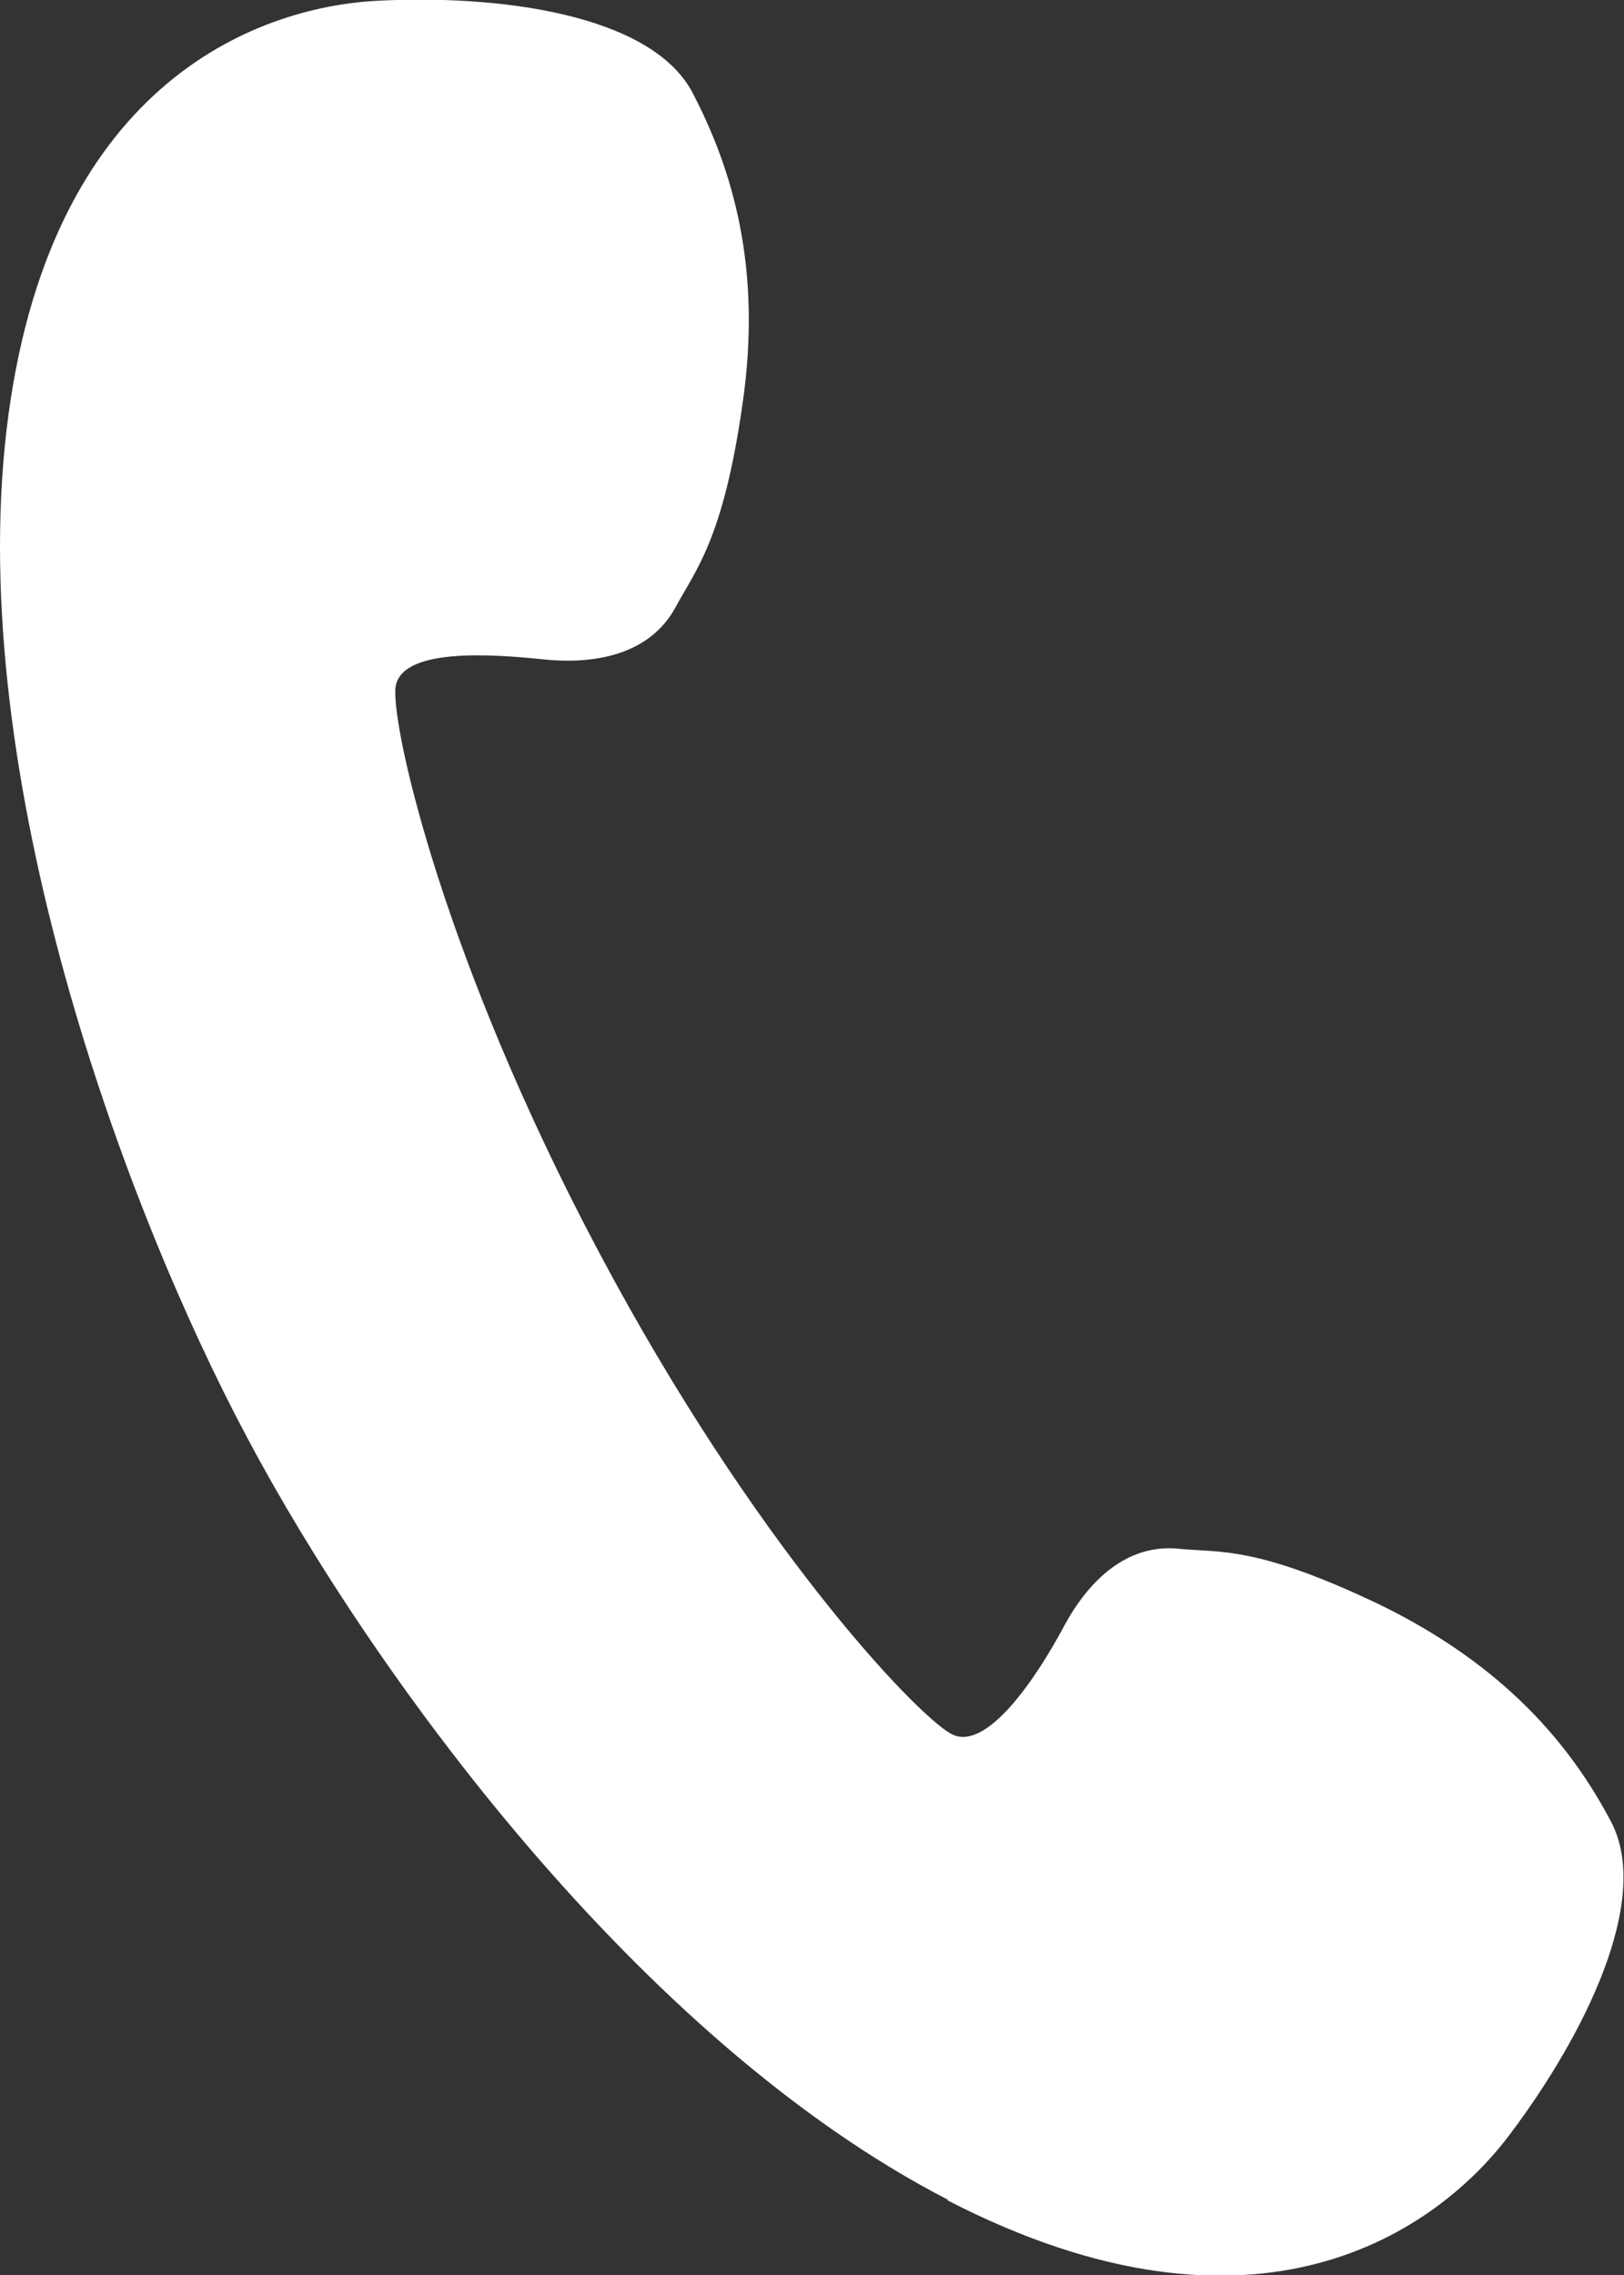
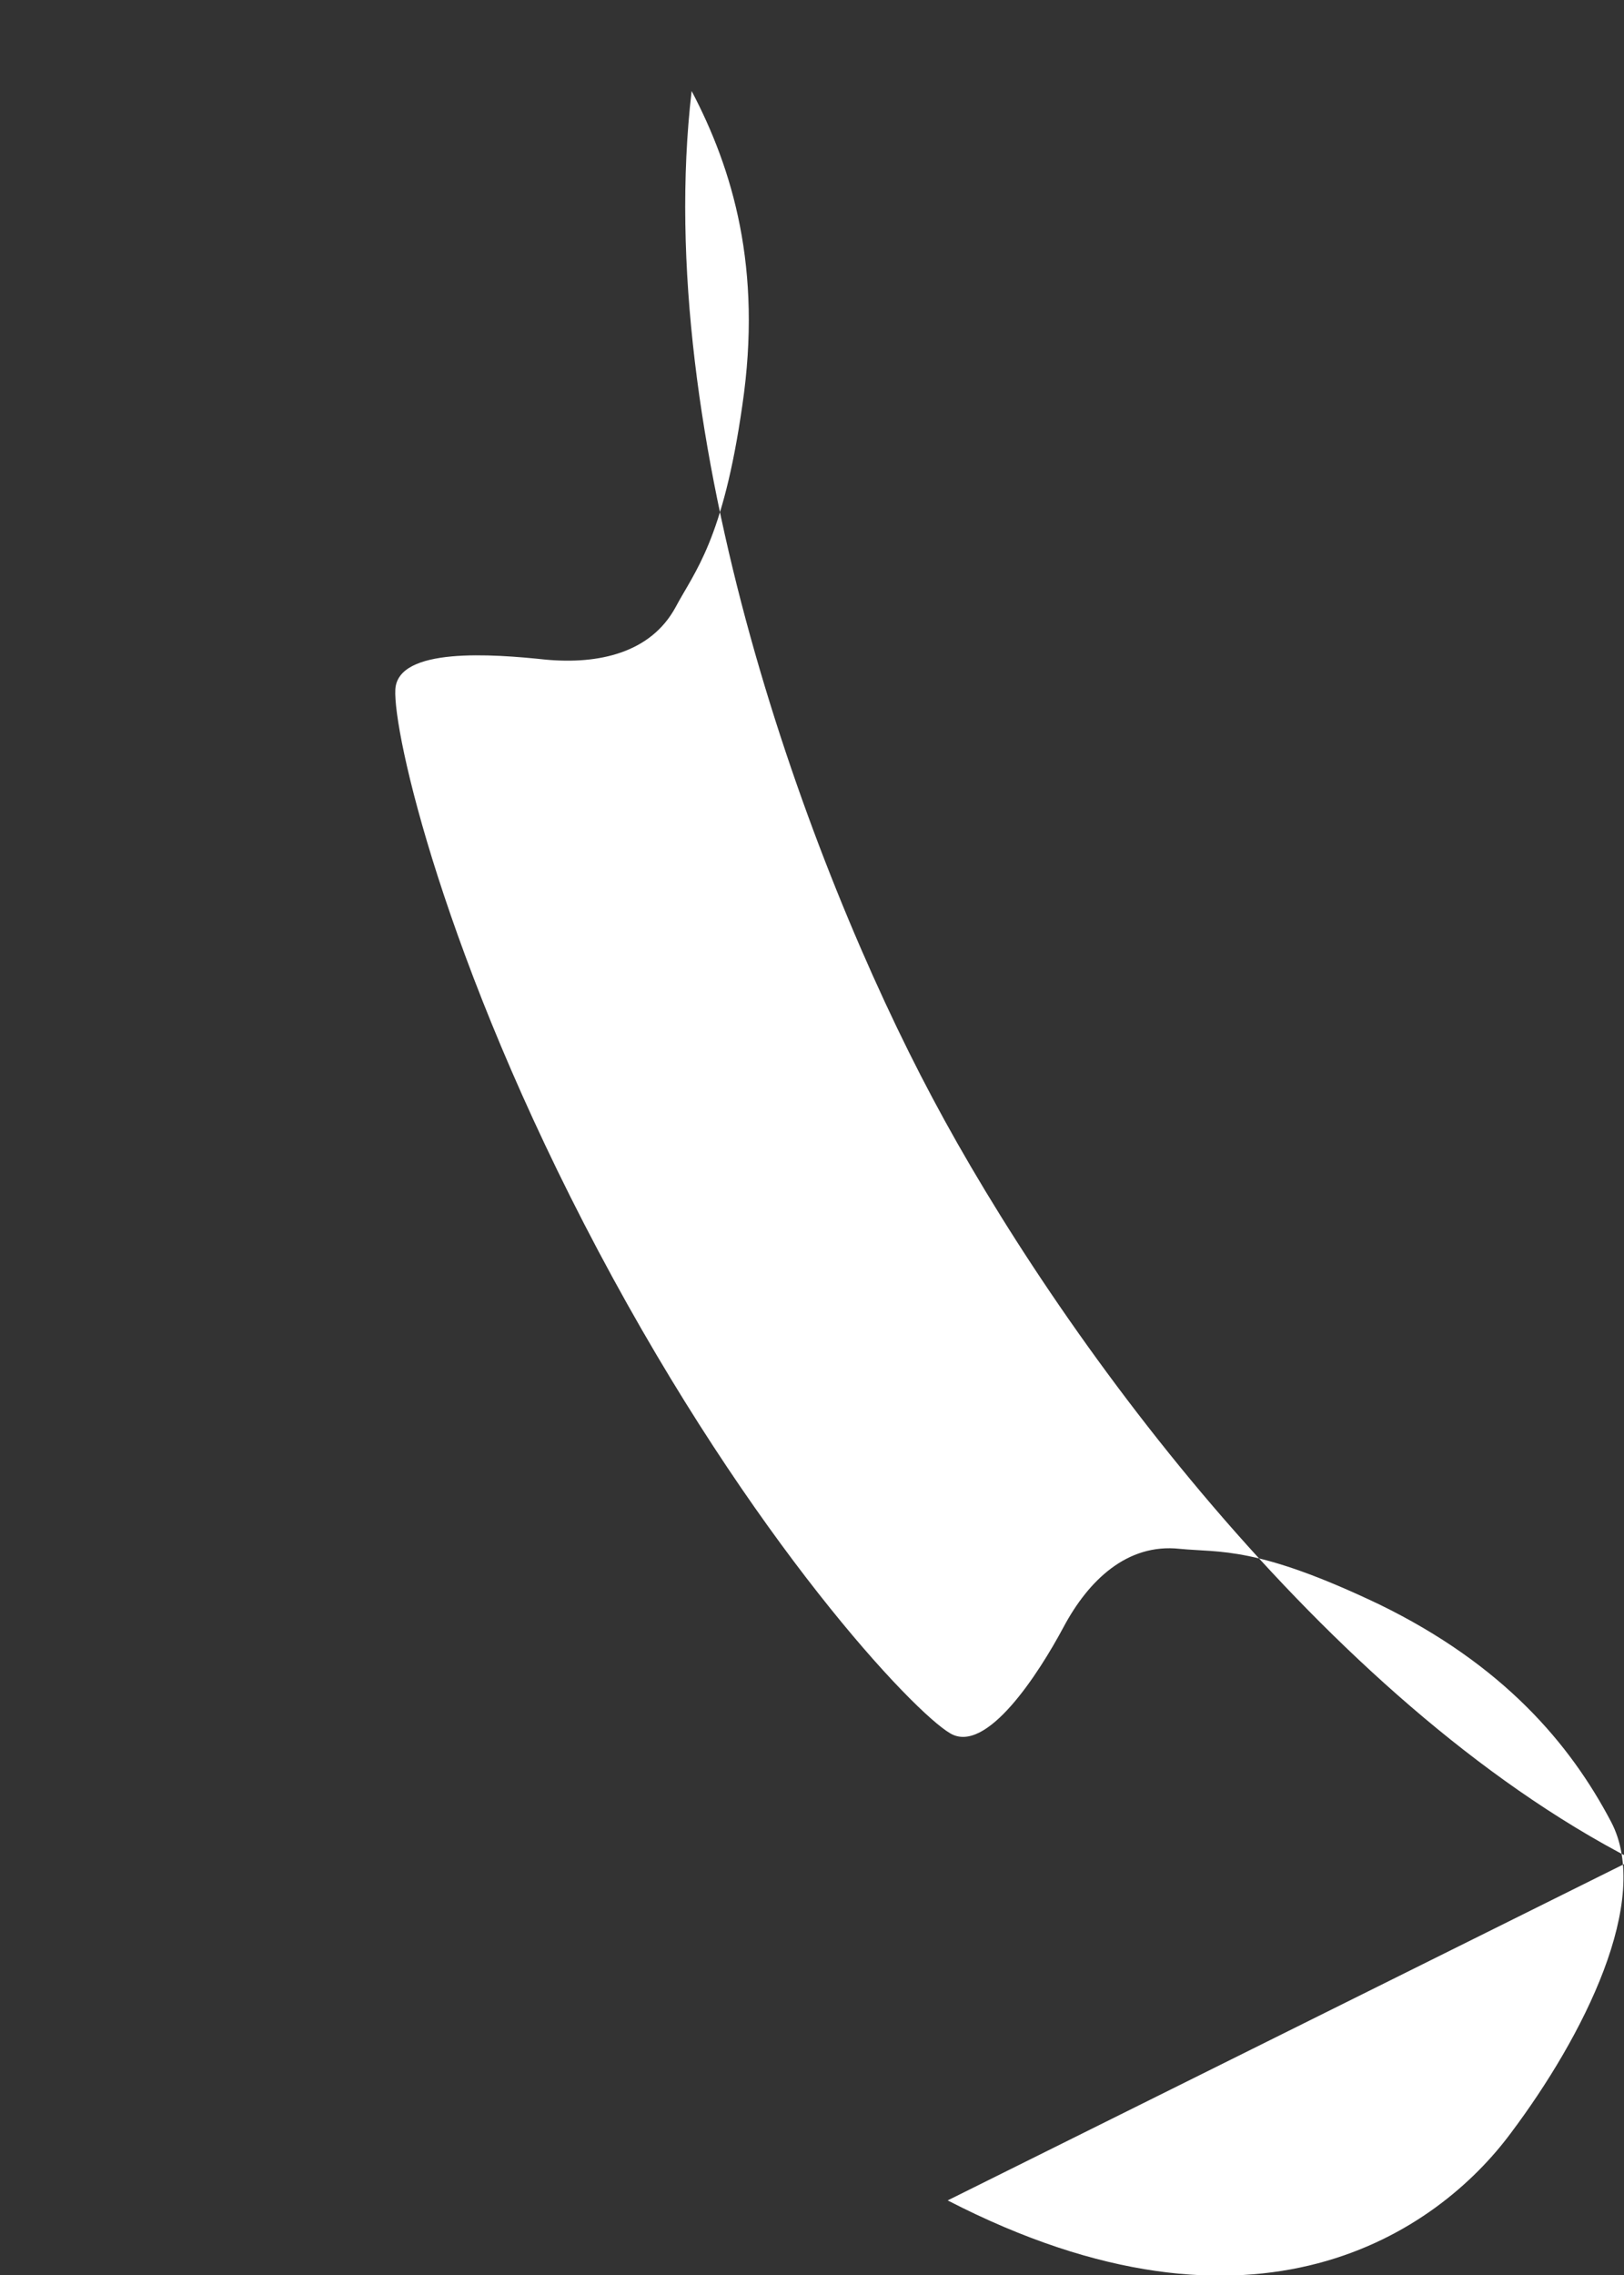
<svg xmlns="http://www.w3.org/2000/svg" viewBox="0 0 20.17 28.25">
  <rect x="0" y="0" width="20.17" height="28.25" fill="#333333" stroke="none" />
  <defs>
    <style>.d{fill:#fff;}</style>
  </defs>
  <g id="a" />
  <g id="b">
    <g id="c">
-       <path class="d" d="M11.77,27.32c3.84,1.98,6.09,.38,6.99-.83,.91-1.21,1.76-2.9,1.25-3.87-.51-.97-1.34-1.95-2.88-2.7-1.53-.73-1.97-.64-2.48-.69-.65-.07-1.13,.39-1.44,.97-.31,.58-.96,1.59-1.41,1.32-.46-.27-2.45-2.37-4.37-5.99-1.92-3.62-2.55-6.44-2.52-6.97,.03-.53,1.21-.44,1.87-.37,.65,.06,1.3-.08,1.61-.65,.24-.45,.59-.83,.83-2.51,.25-1.7-.12-2.93-.63-3.9C8.06,.17,6.18-.07,4.68,.01,3.17,.09,.58,1.06,.08,5.35c-.5,4.29,1.45,9.61,2.99,12.5,1.54,2.9,4.86,7.48,8.7,9.46Z" />
+       <path class="d" d="M11.77,27.32c3.84,1.98,6.09,.38,6.99-.83,.91-1.21,1.76-2.9,1.25-3.87-.51-.97-1.34-1.95-2.88-2.7-1.53-.73-1.97-.64-2.48-.69-.65-.07-1.13,.39-1.44,.97-.31,.58-.96,1.59-1.41,1.32-.46-.27-2.45-2.37-4.37-5.99-1.92-3.62-2.55-6.44-2.52-6.97,.03-.53,1.21-.44,1.87-.37,.65,.06,1.3-.08,1.61-.65,.24-.45,.59-.83,.83-2.51,.25-1.7-.12-2.93-.63-3.9c-.5,4.29,1.45,9.61,2.99,12.5,1.54,2.9,4.86,7.48,8.7,9.46Z" />
    </g>
  </g>
</svg>